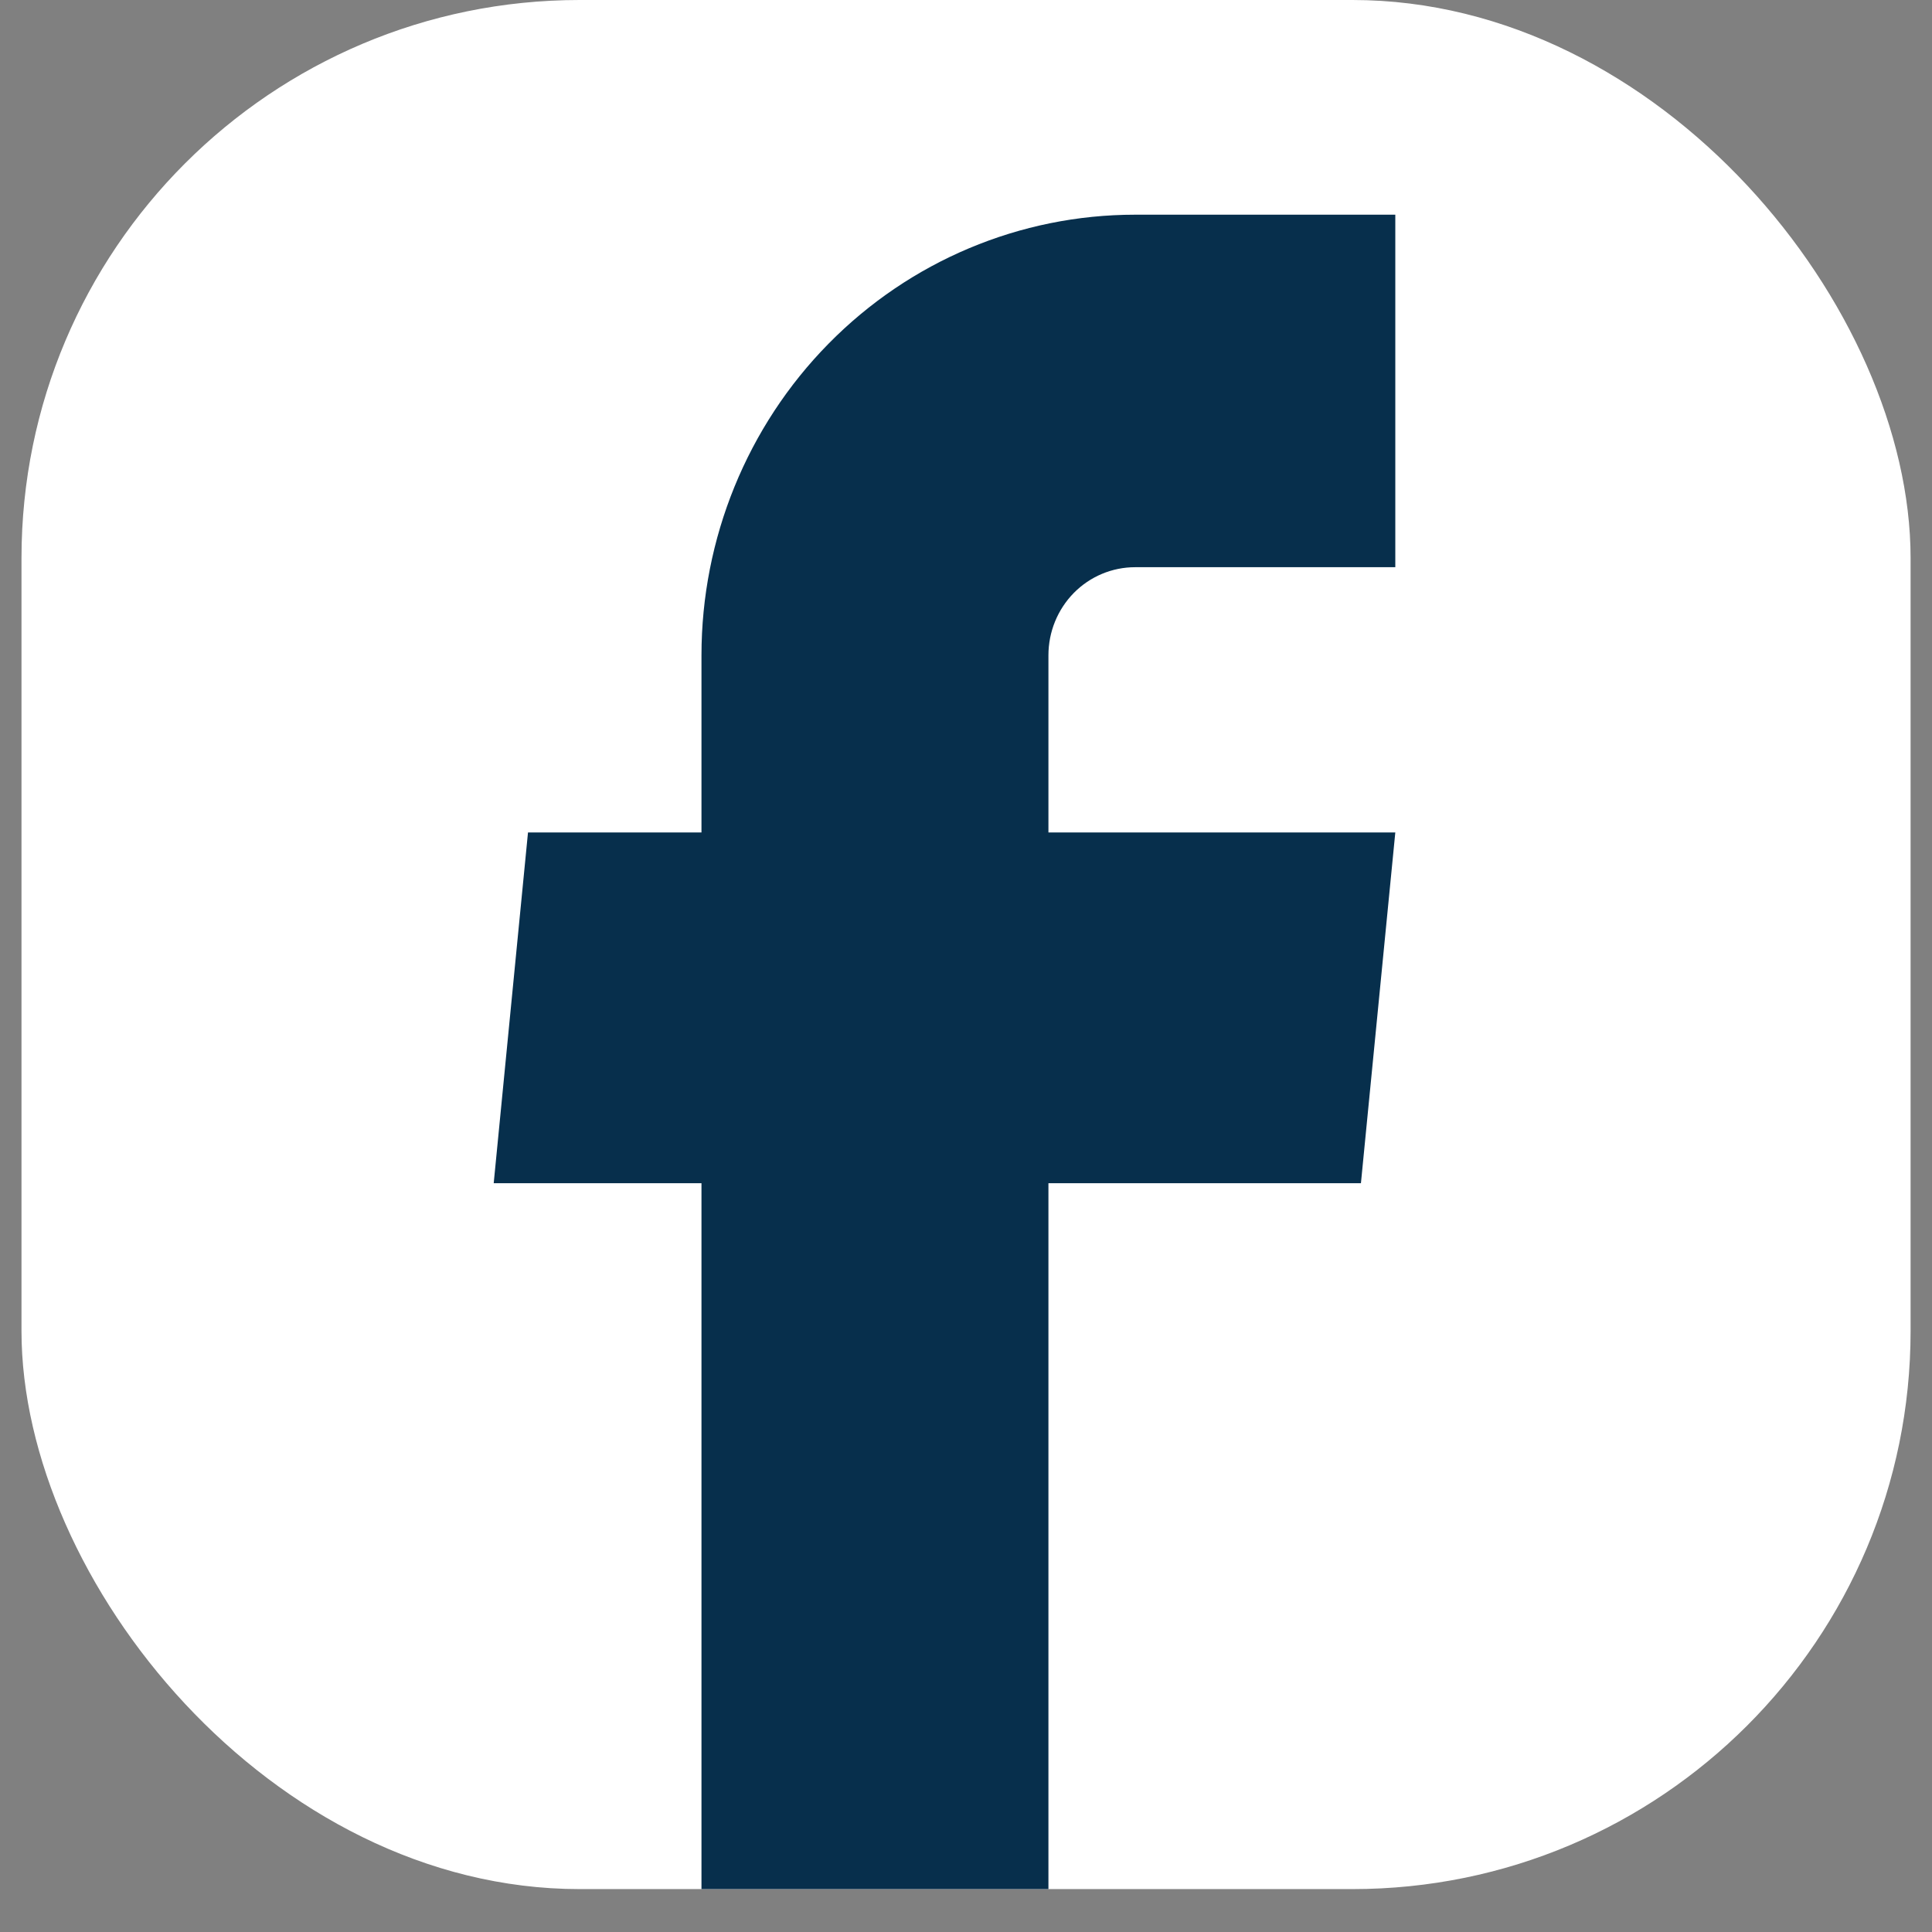
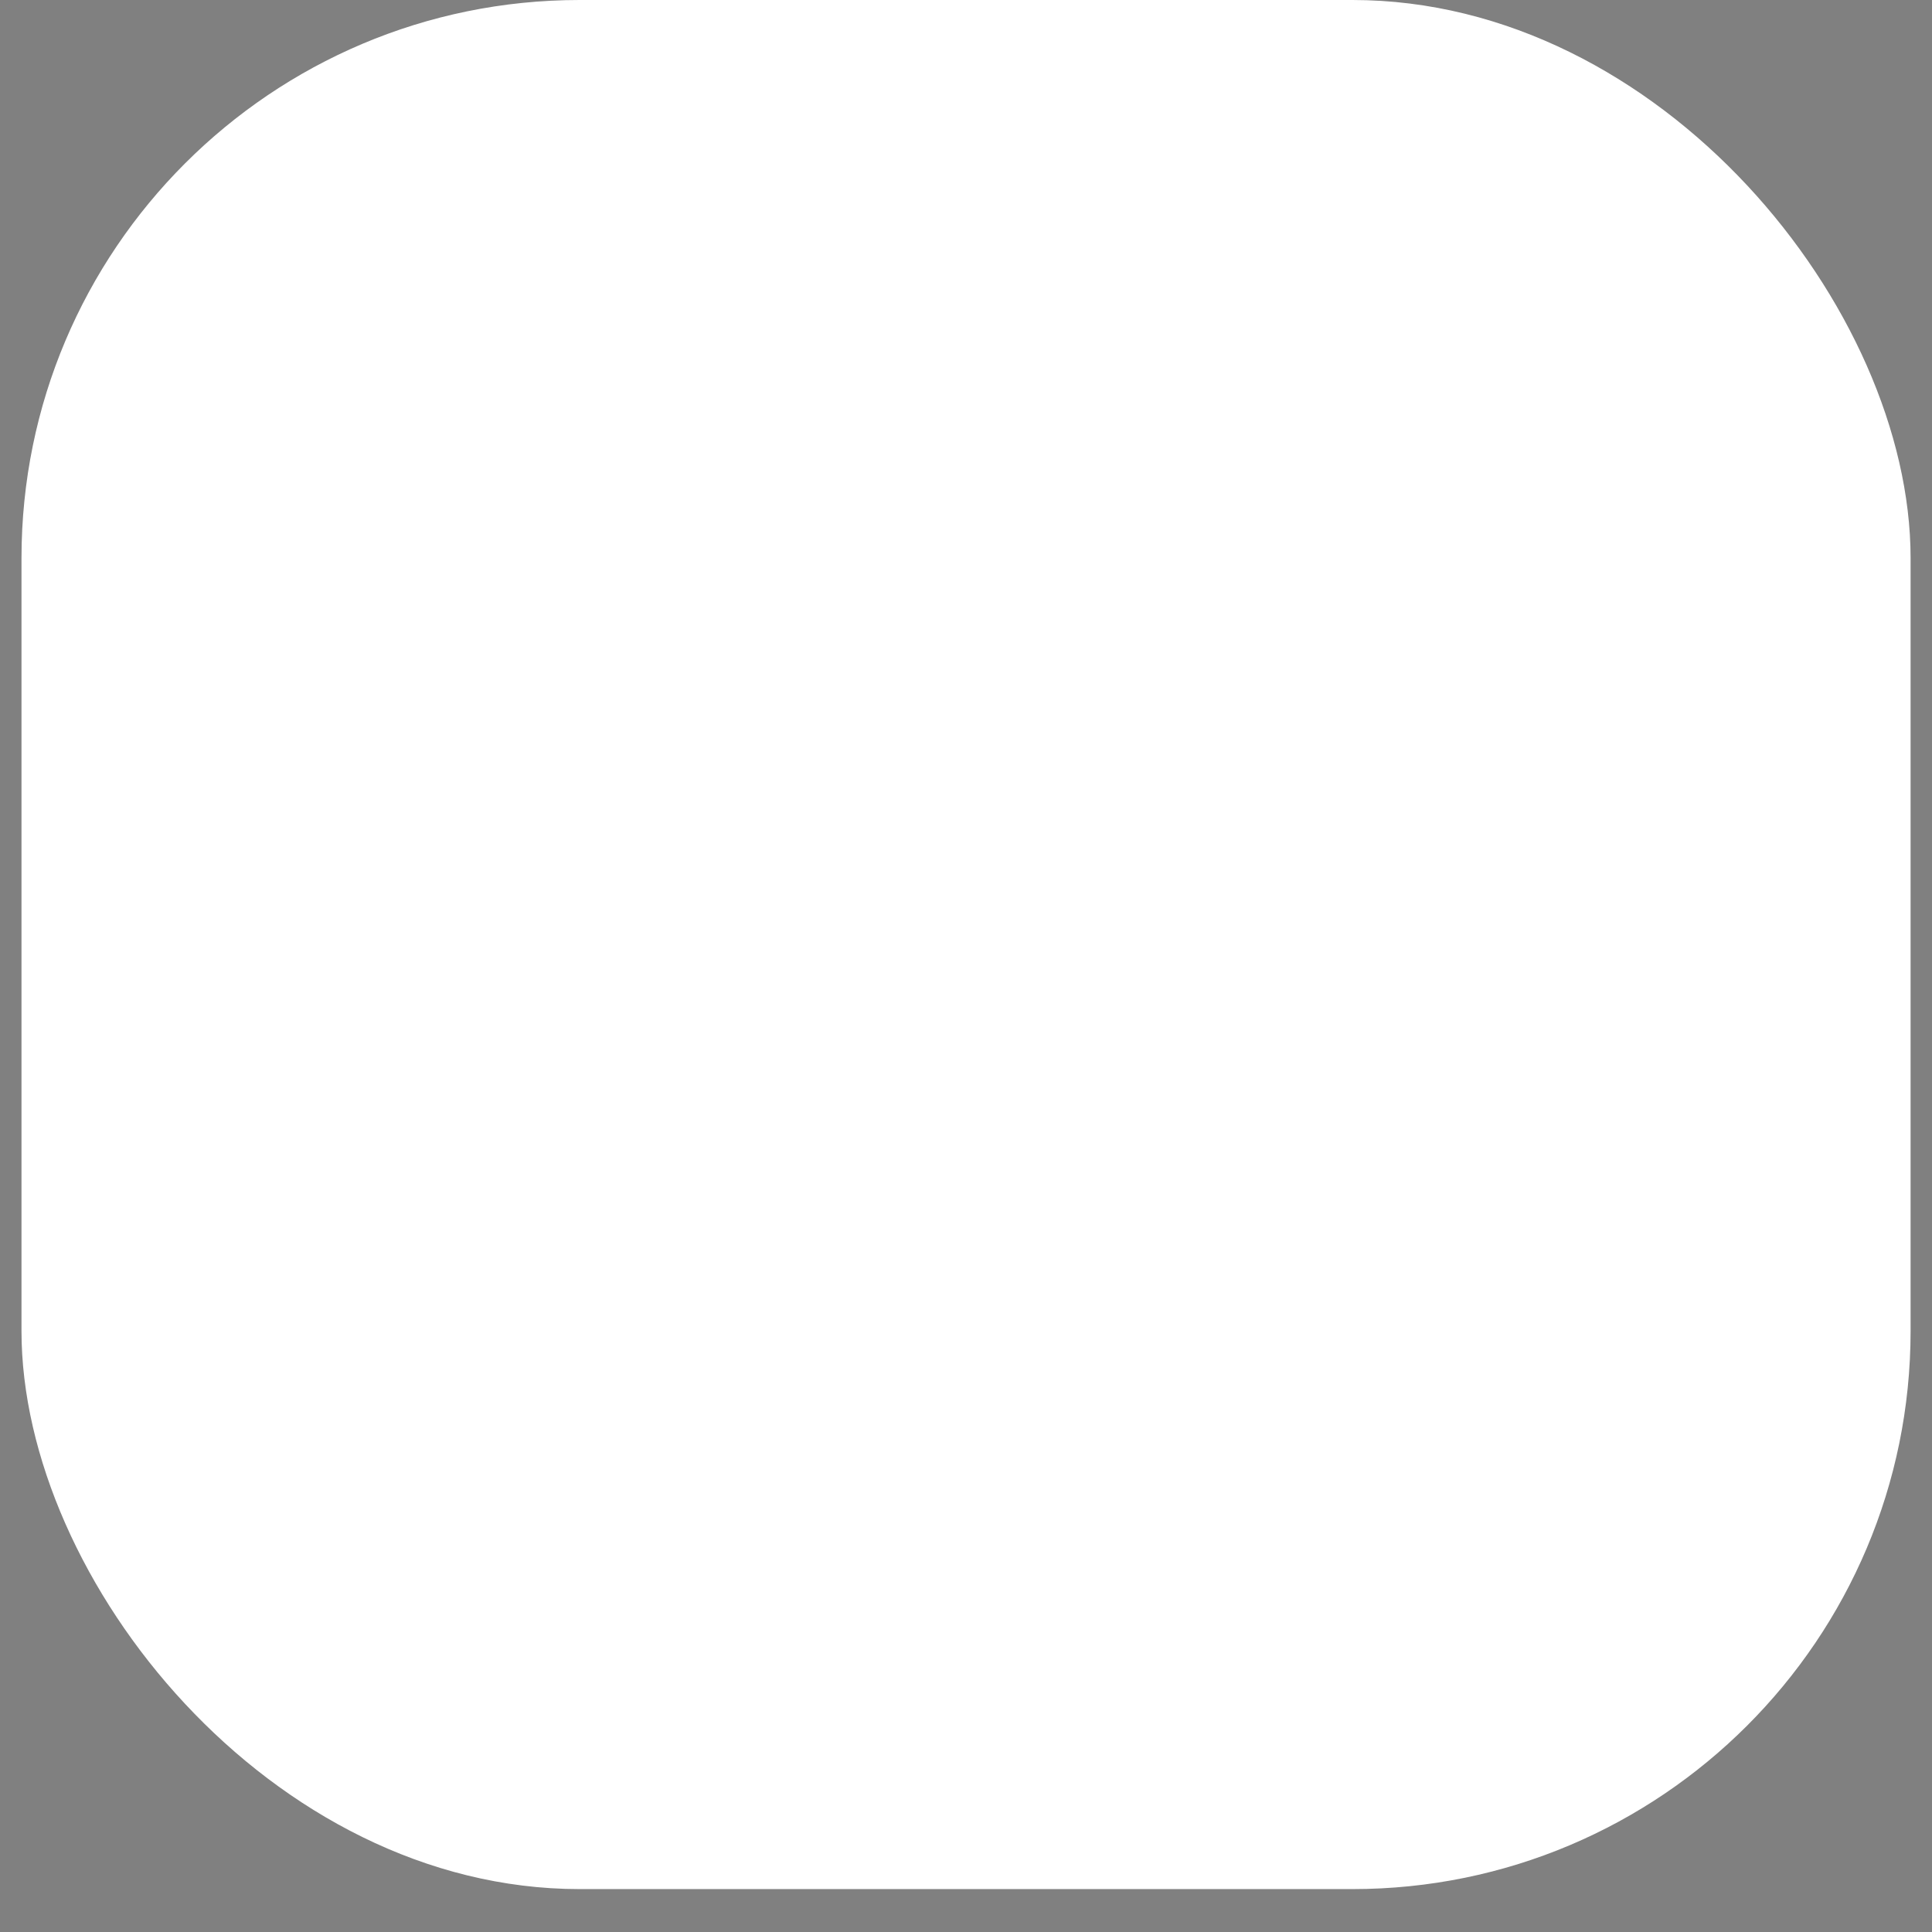
<svg xmlns="http://www.w3.org/2000/svg" width="24" height="24" viewBox="0 0 24 24" fill="none">
  <rect x="0" y="0" width="24" height="24" fill="#808080" stroke="none" />
  <rect x="0.267" width="23.467" height="23.467" rx="6.933" fill="white" />
-   <path d="M8.714 23.467H13.024V14.698H16.906L17.333 10.341H13.024V8.14C13.024 7.85 13.137 7.572 13.339 7.366C13.541 7.161 13.815 7.046 14.101 7.046H17.333V2.667H14.101C12.672 2.667 11.302 3.243 10.292 4.27C9.282 5.296 8.714 6.689 8.714 8.14V10.341H6.559L6.133 14.698H8.714V23.467Z" fill="#072F4C" />
</svg>